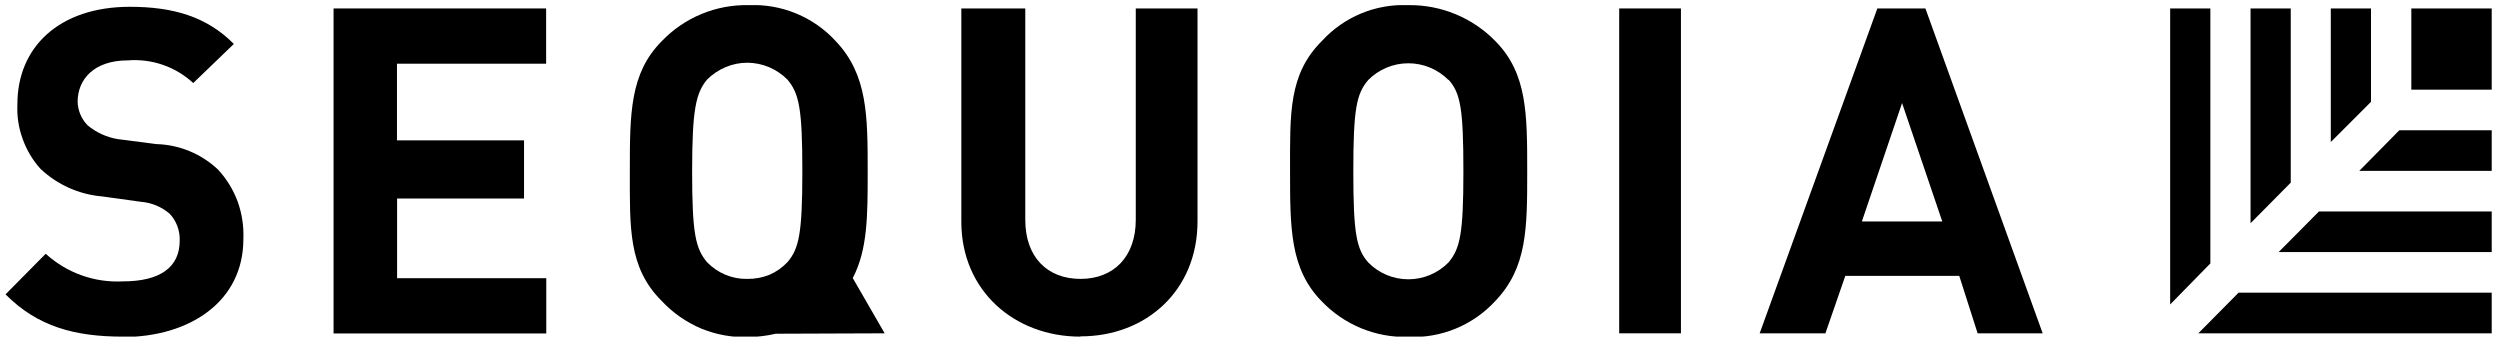
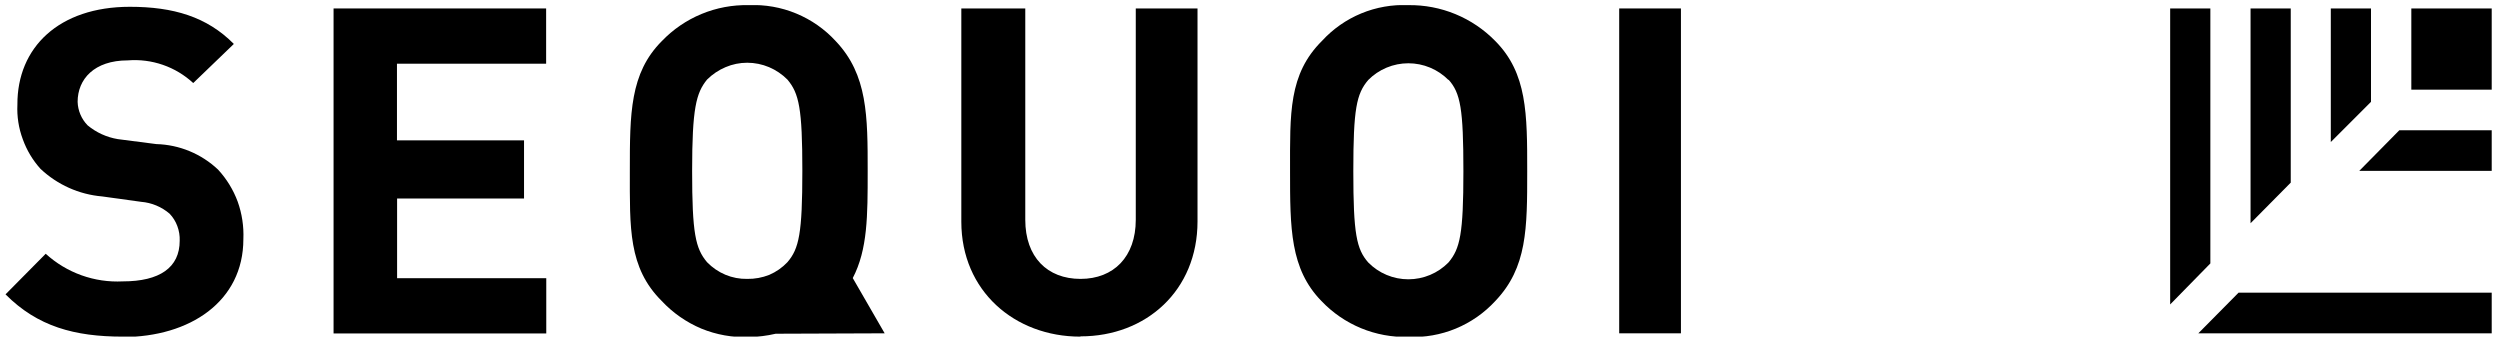
<svg xmlns="http://www.w3.org/2000/svg" width="181" height="25" viewBox="0 0 181 25" fill="none">
  <g clip-path="url(#clip0_3880_33178)">
    <path d="M64.05 24.132L61.74 20.132C62.82 18.062 62.82 15.622 62.82 12.412C62.82 8.412 62.82 5.412 60.51 2.982C59.714 2.113 58.738 1.43 57.649 0.979C56.561 0.528 55.387 0.321 54.21 0.372C53.036 0.346 51.87 0.565 50.785 1.014C49.701 1.463 48.722 2.134 47.91 2.982C45.6 5.302 45.6 8.242 45.6 12.372C45.6 16.502 45.48 19.372 47.91 21.792C48.715 22.653 49.693 23.334 50.78 23.792C51.867 24.237 53.036 24.445 54.21 24.402C54.867 24.392 55.521 24.312 56.16 24.162L64.05 24.132ZM51.19 18.982C50.35 17.982 50.11 16.902 50.11 12.372C50.11 7.842 50.4 6.732 51.19 5.762C51.575 5.378 52.03 5.073 52.53 4.862C53.026 4.65 53.56 4.542 54.1 4.542C54.643 4.543 55.18 4.651 55.68 4.862C56.178 5.073 56.629 5.379 57.01 5.762C57.85 6.762 58.09 7.842 58.09 12.372C58.09 16.902 57.85 18.002 57.01 18.982C56.638 19.376 56.189 19.689 55.69 19.902C55.184 20.102 54.644 20.2 54.1 20.192C53.558 20.203 53.02 20.101 52.52 19.892C52.02 19.682 51.567 19.372 51.19 18.982Z" fill="black" />
    <path d="M117.23 0.612H121.7V24.132H117.23V0.612Z" fill="black" />
    <path d="M8.89 24.372C5.4 24.372 2.72 23.642 0.4 21.312L3.31 18.372C4.062 19.058 4.942 19.587 5.9 19.931C6.857 20.274 7.874 20.424 8.89 20.372C11.56 20.372 13.01 19.372 13.01 17.432C13.024 17.071 12.966 16.711 12.84 16.372C12.718 16.037 12.527 15.73 12.28 15.472C11.701 14.975 10.98 14.674 10.22 14.612L7.4 14.222C5.727 14.08 4.151 13.375 2.93 12.222C2.368 11.599 1.934 10.872 1.65 10.082C1.351 9.281 1.219 8.427 1.26 7.572C1.24 3.432 4.27 0.492 9.4 0.492C12.55 0.492 14.98 1.212 16.93 3.182L13.99 6.012C13.356 5.426 12.608 4.977 11.792 4.695C10.976 4.413 10.111 4.303 9.25 4.372C6.82 4.372 5.62 5.732 5.62 7.372C5.639 8.009 5.896 8.615 6.34 9.072C6.968 9.594 7.724 9.939 8.53 10.072L11.32 10.432C12.987 10.477 14.579 11.136 15.79 12.282C16.41 12.955 16.893 13.743 17.21 14.602C17.52 15.471 17.659 16.391 17.62 17.312C17.62 21.822 13.75 24.402 8.88 24.402" fill="black" />
    <path d="M24.15 24.132V0.612H39.54V4.612H28.74V10.162H37.94V14.372H28.75V20.142H39.55V24.142H24.15" fill="black" />
    <path d="M78.21 24.372C73.47 24.372 69.6 21.072 69.6 16.052V0.612H74.23V15.912C74.23 18.612 75.82 20.192 78.23 20.192C80.64 20.192 82.23 18.582 82.23 15.912V0.612H86.7V16.032C86.7 21.032 82.98 24.352 78.24 24.352" fill="black" />
    <path d="M108.26 21.792C107.463 22.659 106.486 23.34 105.398 23.79C104.31 24.239 103.136 24.444 101.96 24.392C100.788 24.424 99.622 24.209 98.538 23.761C97.455 23.313 96.477 22.642 95.67 21.792C93.4 19.462 93.4 16.522 93.4 12.372C93.4 8.222 93.28 5.372 95.72 2.952C96.509 2.093 97.476 1.417 98.554 0.971C99.632 0.526 100.795 0.321 101.96 0.372C103.131 0.355 104.294 0.577 105.377 1.024C106.46 1.471 107.441 2.134 108.26 2.972C110.57 5.302 110.57 8.242 110.57 12.392C110.57 16.542 110.57 19.372 108.26 21.792ZM104.87 5.792C104.49 5.408 104.037 5.104 103.539 4.896C103.04 4.688 102.505 4.581 101.965 4.581C101.425 4.581 100.89 4.688 100.391 4.896C99.893 5.104 99.44 5.408 99.06 5.792C98.21 6.792 97.98 7.872 97.98 12.402C97.98 16.932 98.21 18.032 99.06 19.002C99.439 19.388 99.891 19.695 100.39 19.904C100.888 20.113 101.424 20.221 101.965 20.221C102.506 20.221 103.041 20.113 103.54 19.904C104.039 19.695 104.491 19.388 104.87 19.002C105.71 18.002 105.95 16.932 105.95 12.402C105.95 7.872 105.74 6.732 104.87 5.762V5.792Z" fill="black" />
-     <path d="M143.18 24.132L141.85 19.972H133.6L132.16 24.132H127.4L135.92 0.612H139.4L147.89 24.132H143.18ZM137.71 7.462L134.8 16.032H140.62L137.71 7.462Z" fill="black" />
    <path d="M174.58 0.612H180.4V6.492H174.58V0.612Z" fill="black" />
    <path d="M160.03 19.072V0.612H157.12V22.042L160.03 19.072Z" fill="black" />
    <path d="M162.07 21.191L159.16 24.131H180.4V21.191H162.07Z" fill="black" />
    <path d="M165.85 13.222V0.612H162.94V16.162L165.85 13.222Z" fill="black" />
-     <path d="M167.89 15.312L164.97 18.252H180.4V15.312H167.89Z" fill="black" />
    <path d="M171.66 7.372V0.612H168.75V10.282L171.66 7.372Z" fill="black" />
    <path d="M173.71 9.432L170.81 12.372H180.4V9.432H173.71Z" fill="black" />
  </g>
  <defs>
    <clipPath id="clip0_3880_33178">
      <rect width="180" height="24" fill="white" transform="translate(0.4 0.372)" />
    </clipPath>
  </defs>
</svg>